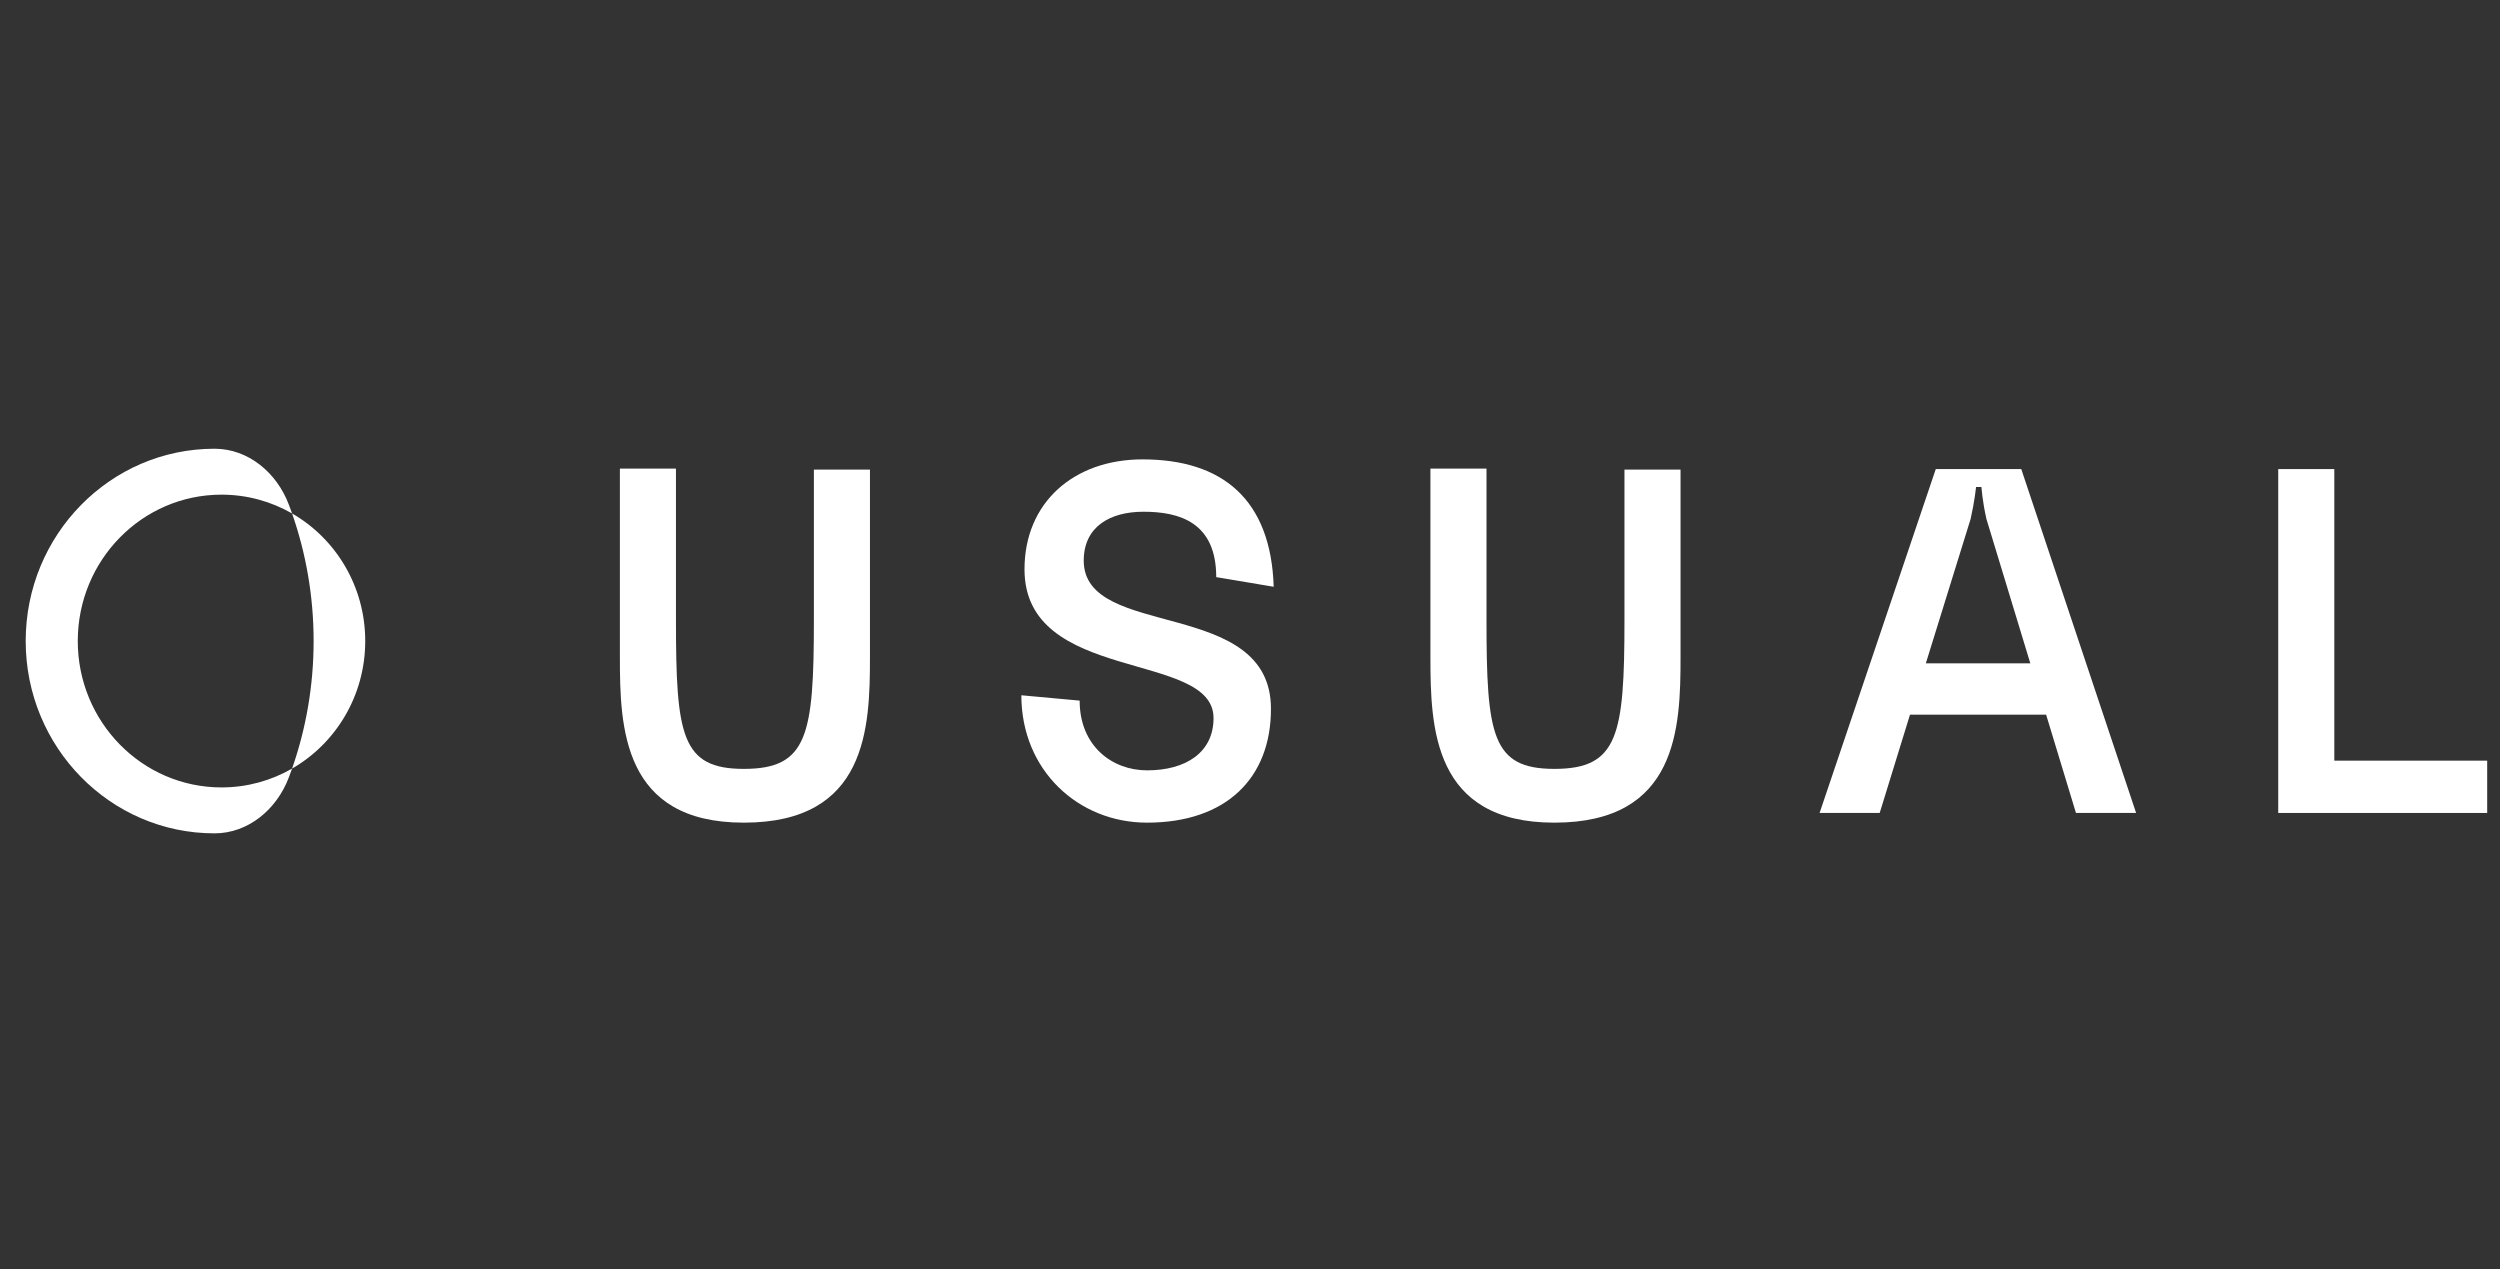
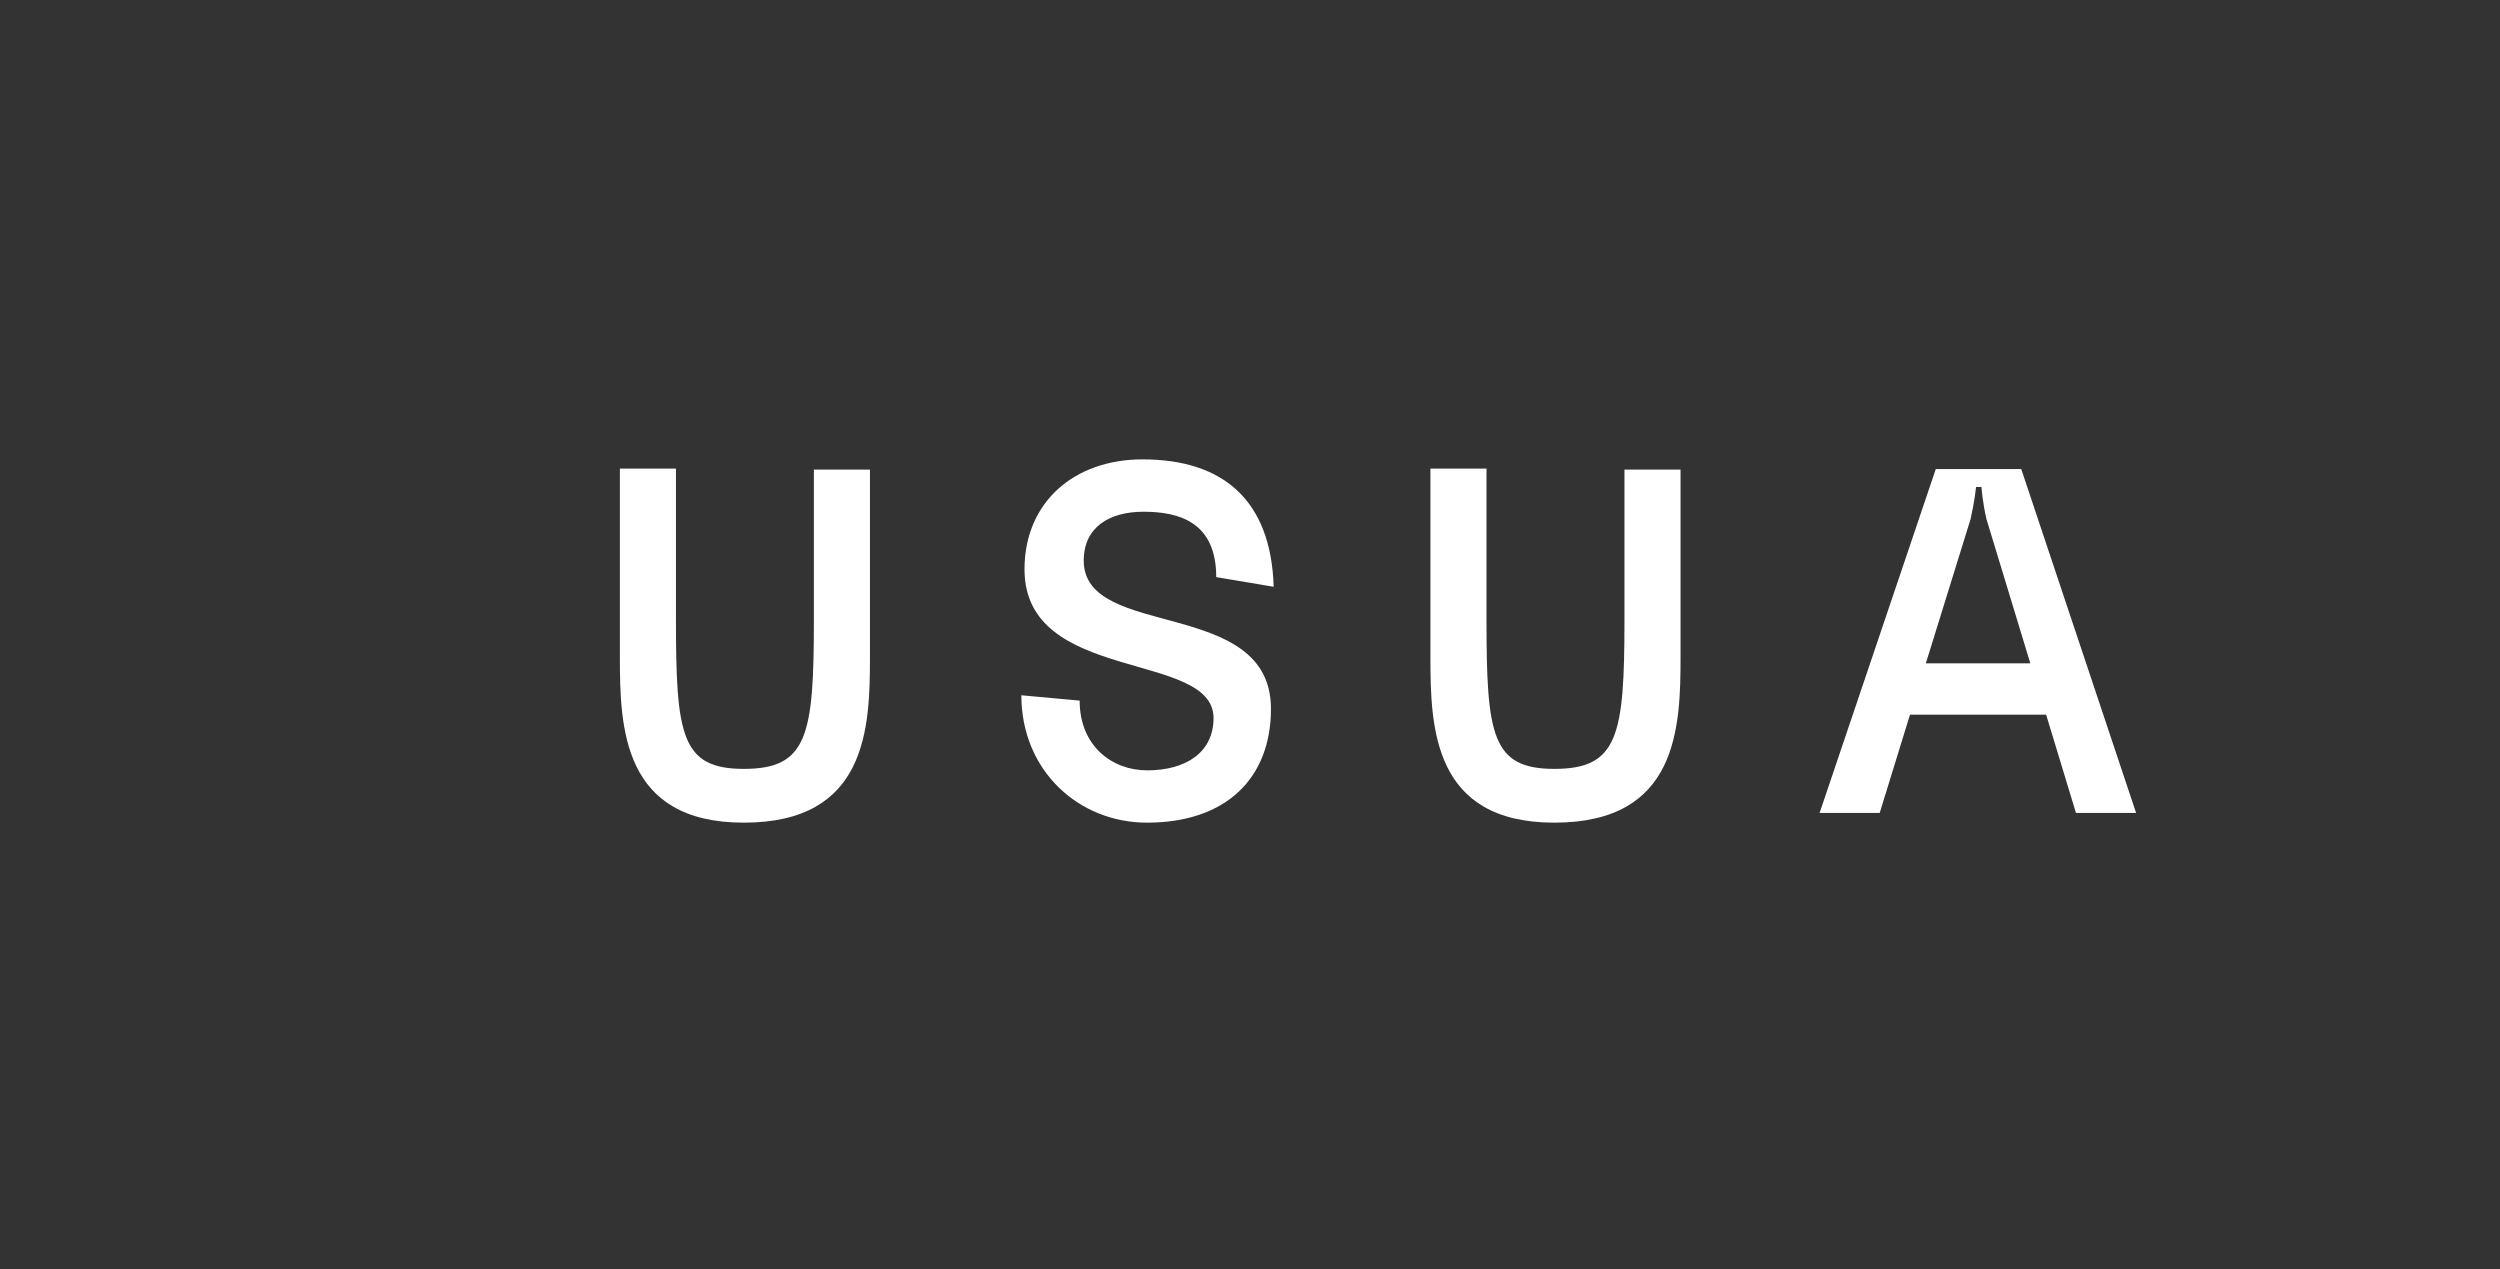
<svg xmlns="http://www.w3.org/2000/svg" width="65" height="33" viewBox="0 0 65 33" fill="none">
  <rect x="0" y="0" width="65" height="33" fill="#333333" stroke="none" />
  <path d="M19.339 21.389C22.549 21.389 22.619 18.921 22.619 17.082V12.209H21.161V16.125C21.161 19.122 20.997 19.991 19.339 19.991C17.716 19.991 17.575 19.122 17.575 16.125V12.184H16.117V17.082C16.117 18.921 16.188 21.389 19.339 21.389Z" fill="white" />
  <path d="M31.552 18.669C31.552 16.906 26.637 17.787 26.637 14.803C26.637 13.065 27.919 11.944 29.706 11.944C31.775 11.944 33.045 12.977 33.116 15.256L31.622 15.005C31.622 13.582 30.67 13.305 29.729 13.305C28.859 13.305 28.177 13.695 28.177 14.576C28.177 16.654 33.045 15.508 33.045 18.43C33.045 20.23 31.881 21.389 29.823 21.389C28.036 21.389 26.555 20.029 26.555 18.077L28.071 18.216C28.071 19.399 28.918 20.029 29.823 20.029C30.835 20.029 31.552 19.563 31.552 18.669Z" fill="white" />
  <path d="M40.413 21.389C43.623 21.389 43.694 18.921 43.694 17.082V12.209H42.236V16.125C42.236 19.122 42.071 19.991 40.413 19.991C38.791 19.991 38.649 19.122 38.649 16.125V12.184H37.191V17.082C37.191 18.921 37.262 21.389 40.413 21.389Z" fill="white" />
  <path d="M53.975 21.137H55.539L52.553 12.196H50.33L47.309 21.137H48.872L49.66 18.581H53.199L53.975 21.137ZM50.072 17.246L51.236 13.493C51.342 13.027 51.377 12.662 51.377 12.662H51.518C51.518 12.662 51.541 13.027 51.647 13.493L52.788 17.246H50.072Z" fill="white" />
-   <path d="M60.692 19.777V12.196H59.234V21.137H64.667V19.777H60.692Z" fill="white" />
-   <path fill-rule="evenodd" clip-rule="evenodd" d="M5.577 21.667C6.454 21.667 7.195 21.046 7.51 20.212C7.539 20.136 7.567 20.06 7.594 19.983C8.729 19.33 9.496 18.09 9.496 16.667C9.496 15.244 8.729 14.003 7.594 13.35C7.567 13.274 7.539 13.197 7.51 13.121C7.195 12.287 6.454 11.667 5.577 11.667C2.866 11.667 0.668 13.905 0.668 16.667C0.668 19.428 2.866 21.667 5.577 21.667ZM7.594 13.35C7.052 13.039 6.426 12.861 5.759 12.861C3.695 12.861 2.022 14.565 2.022 16.667C2.022 18.769 3.695 20.473 5.759 20.473C6.426 20.473 7.052 20.295 7.594 19.983C7.956 18.947 8.154 17.83 8.154 16.667C8.154 15.503 7.956 14.387 7.594 13.35Z" fill="white" />
</svg>